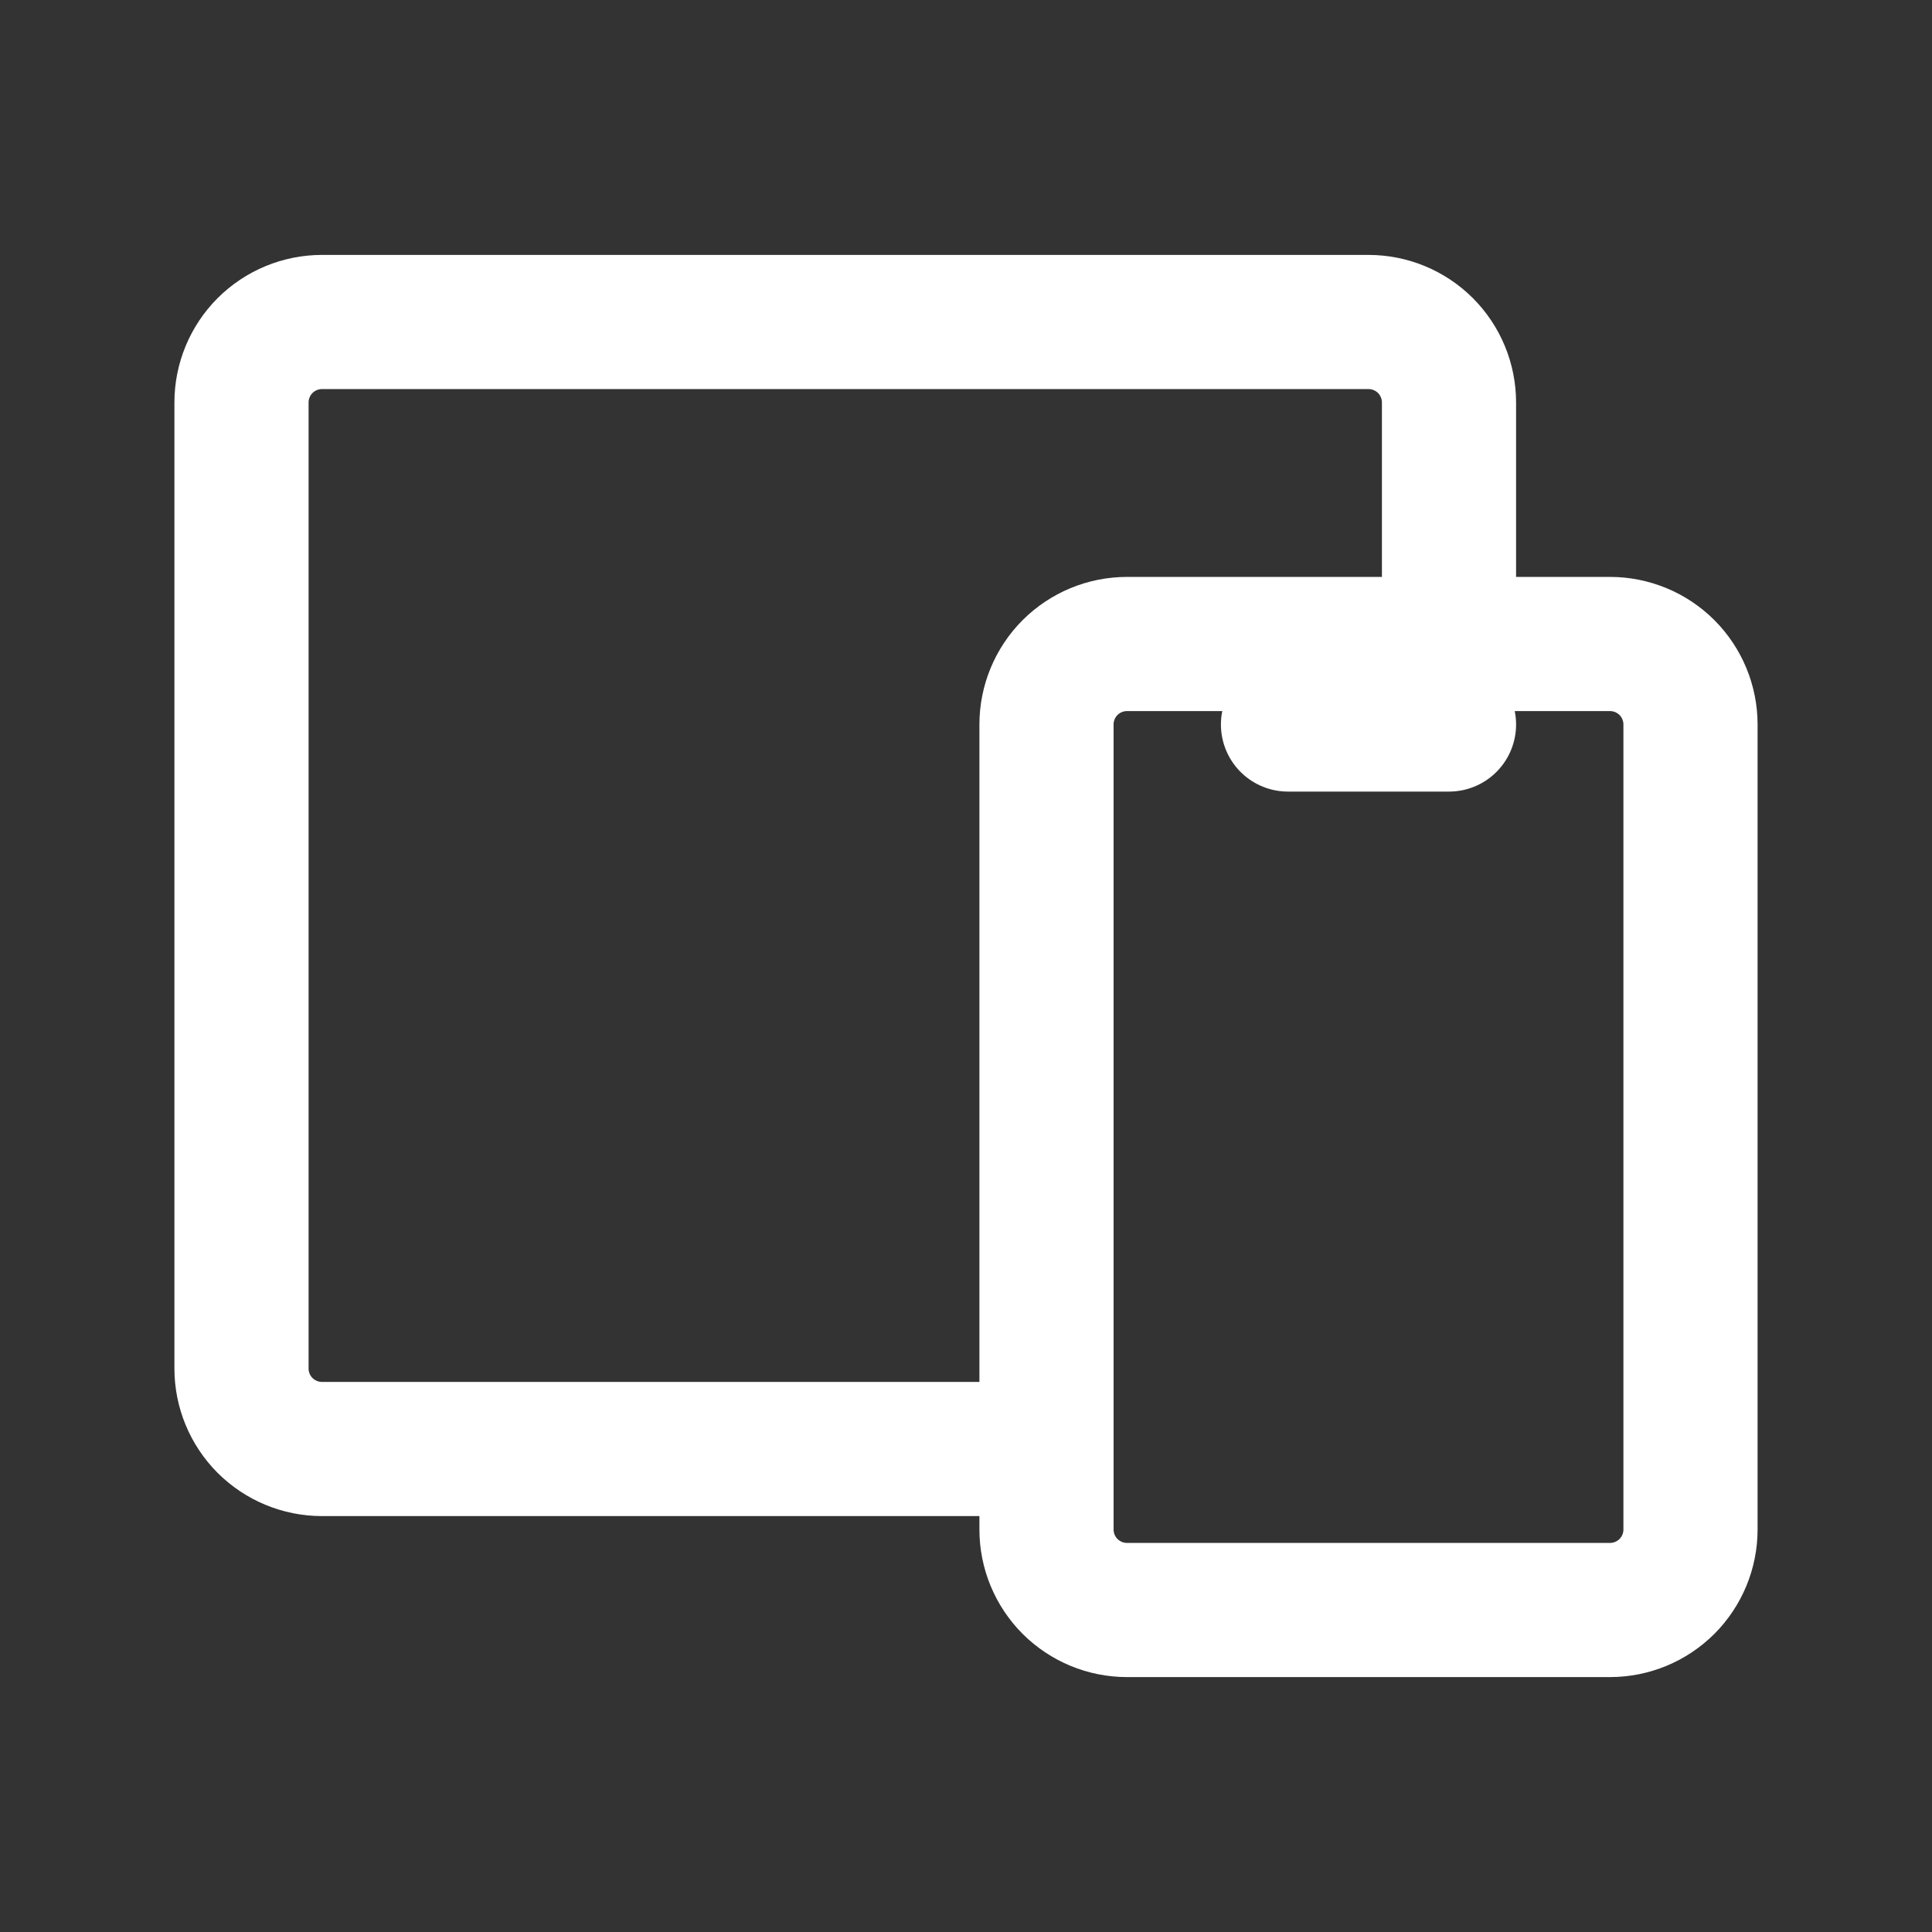
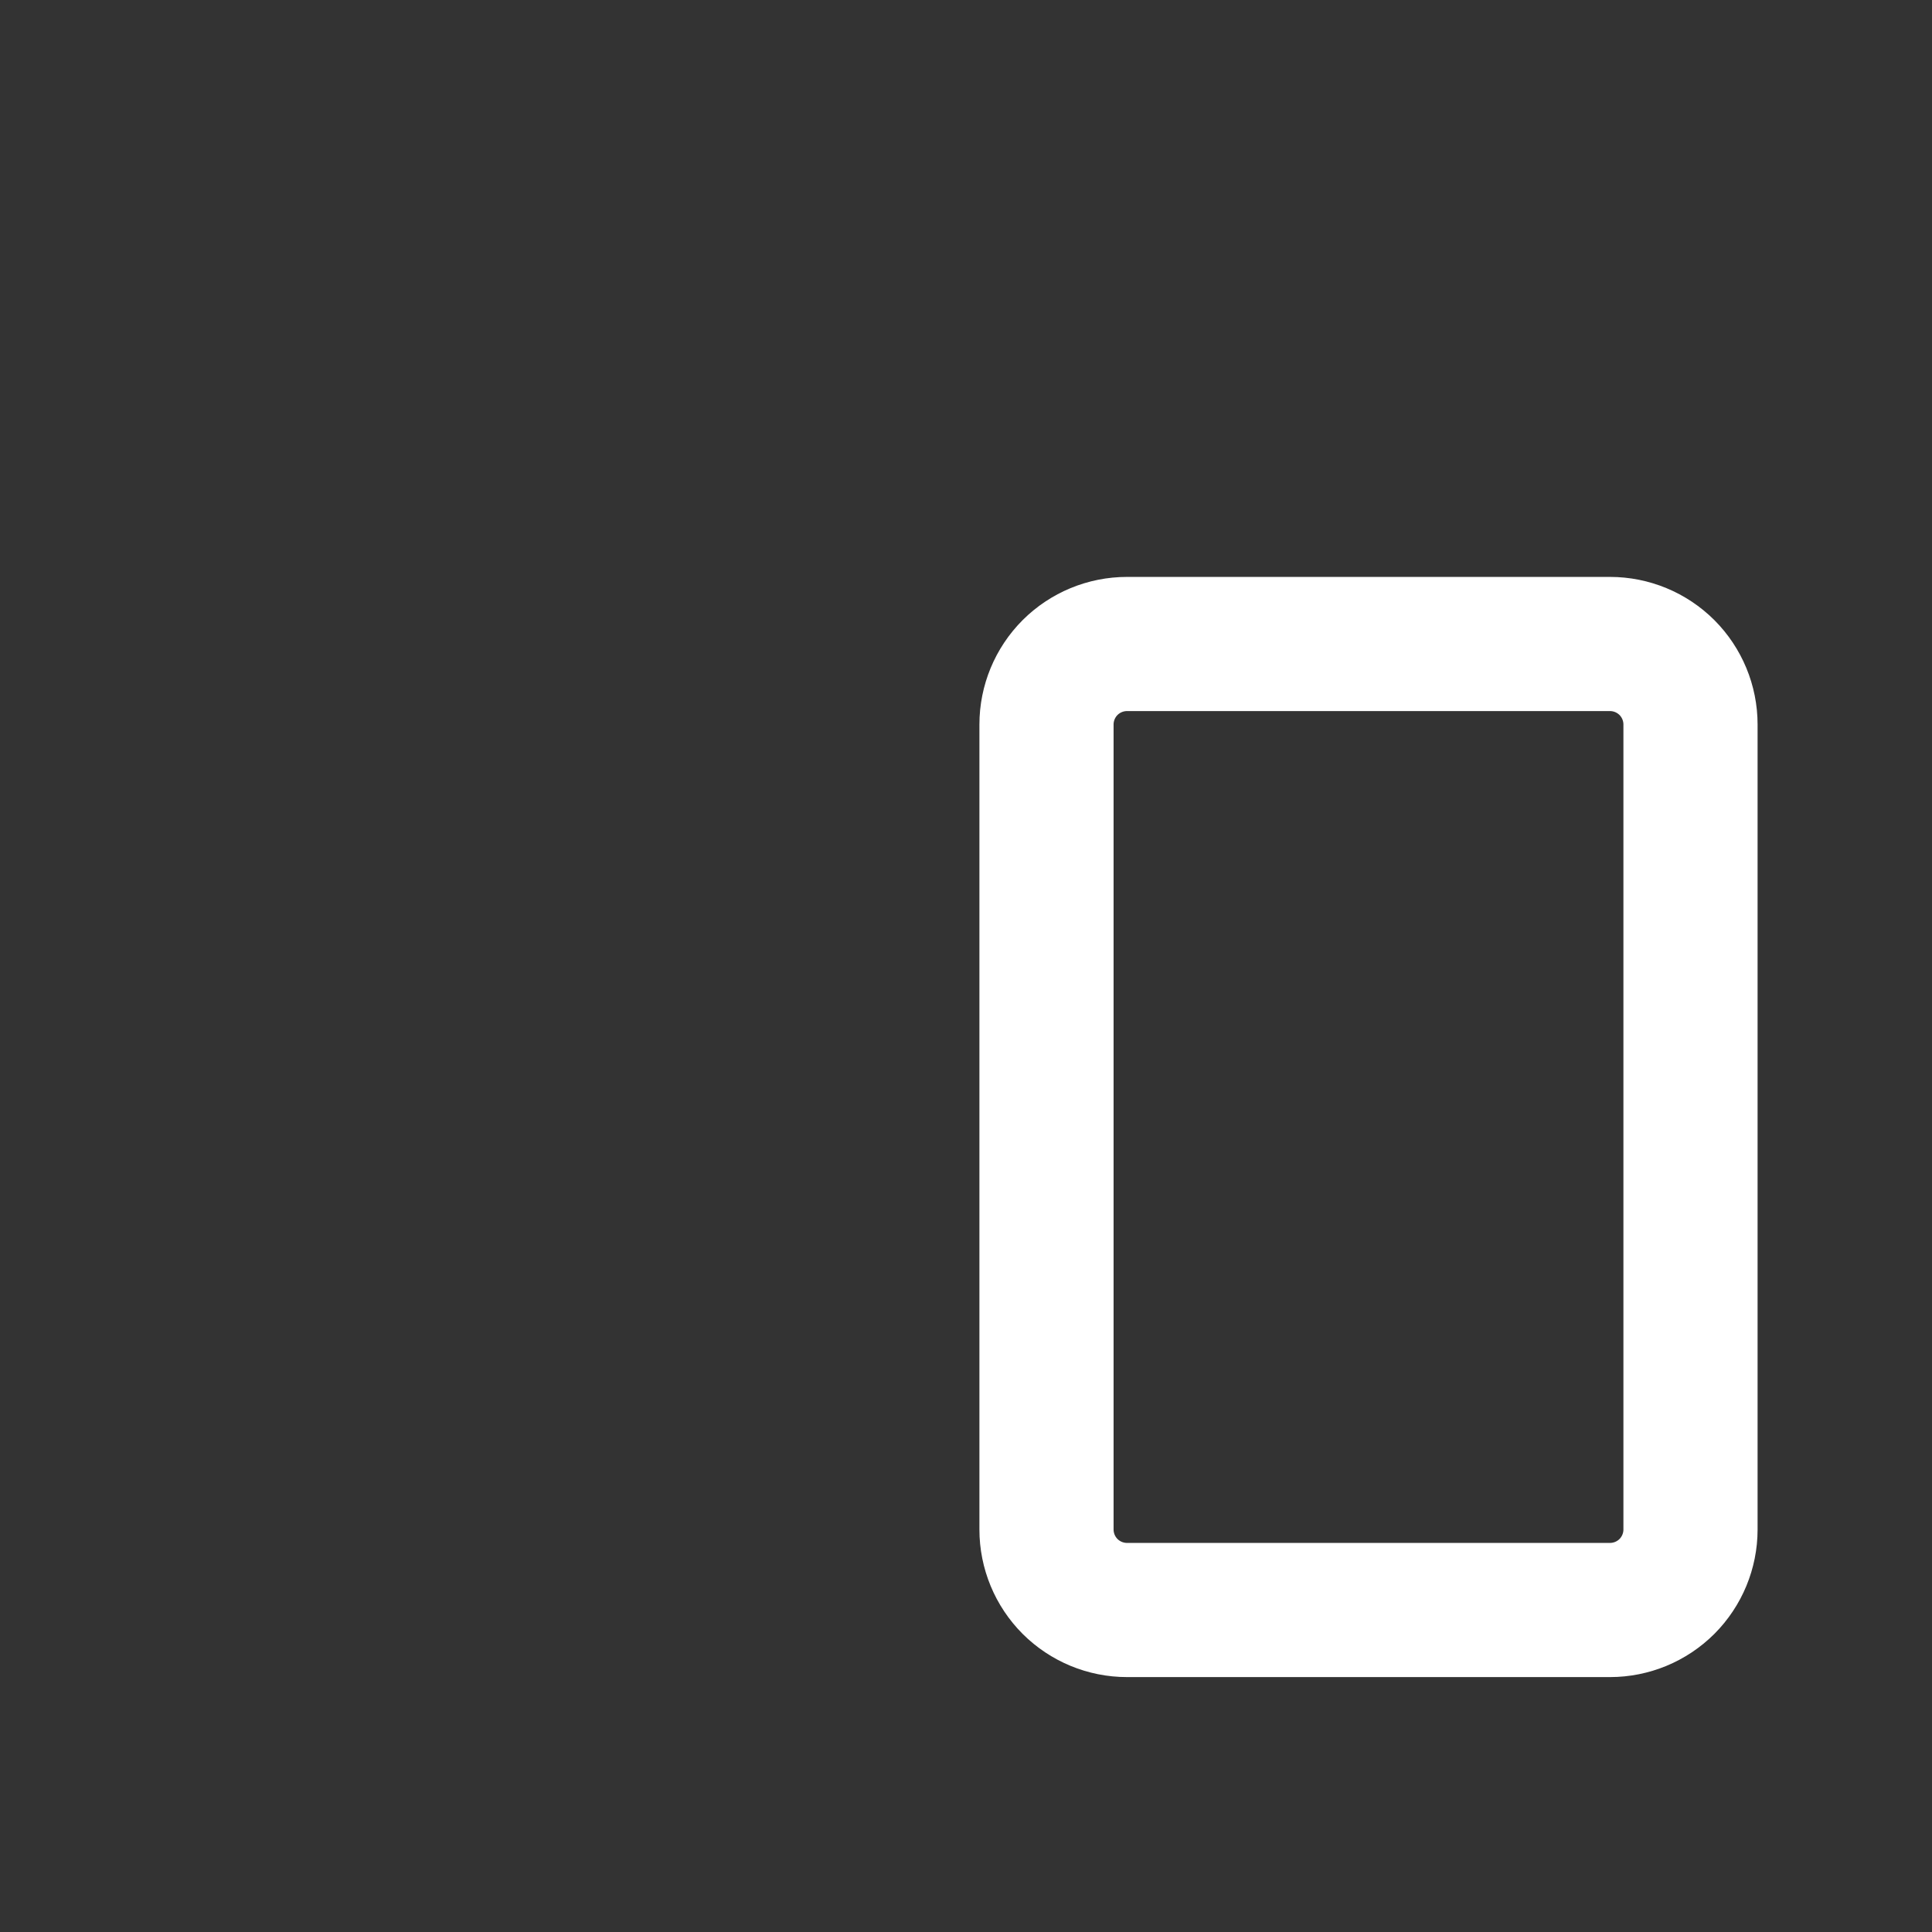
<svg xmlns="http://www.w3.org/2000/svg" width="36" height="36" viewBox="0 0 36 36" fill="none">
  <rect x="0" y="0" width="36" height="36" fill="#333333" stroke="none" />
  <g clip-path="url(#clip0_691_6506)">
    <path d="M19.5 13.5C19.5 13.102 19.658 12.721 19.939 12.439C20.221 12.158 20.602 12 21 12H30C30.398 12 30.779 12.158 31.061 12.439C31.342 12.721 31.5 13.102 31.5 13.5V28.5C31.5 28.898 31.342 29.279 31.061 29.561C30.779 29.842 30.398 30 30 30H21C20.602 30 20.221 29.842 19.939 29.561C19.658 29.279 19.5 28.898 19.5 28.5V13.5Z" stroke="white" stroke-width="2.5" stroke-linecap="round" stroke-linejoin="round" />
-     <path d="M27 11V7.5C27 7.102 26.842 6.721 26.561 6.439C26.279 6.158 25.898 6 25.5 6H6C5.602 6 5.221 6.158 4.939 6.439C4.658 6.721 4.5 7.102 4.5 7.5V25.5C4.5 25.898 4.658 26.279 4.939 26.561C5.221 26.842 5.602 27 6 27H18.5" stroke="white" stroke-width="2.5" stroke-linecap="round" stroke-linejoin="round" />
-     <path d="M24 13.5H27" stroke="white" stroke-width="2.5" stroke-linecap="round" stroke-linejoin="round" />
  </g>
  <defs>
    <clipPath id="clip0_691_6506">
      <rect width="36" height="36" fill="white" />
    </clipPath>
  </defs>
</svg>